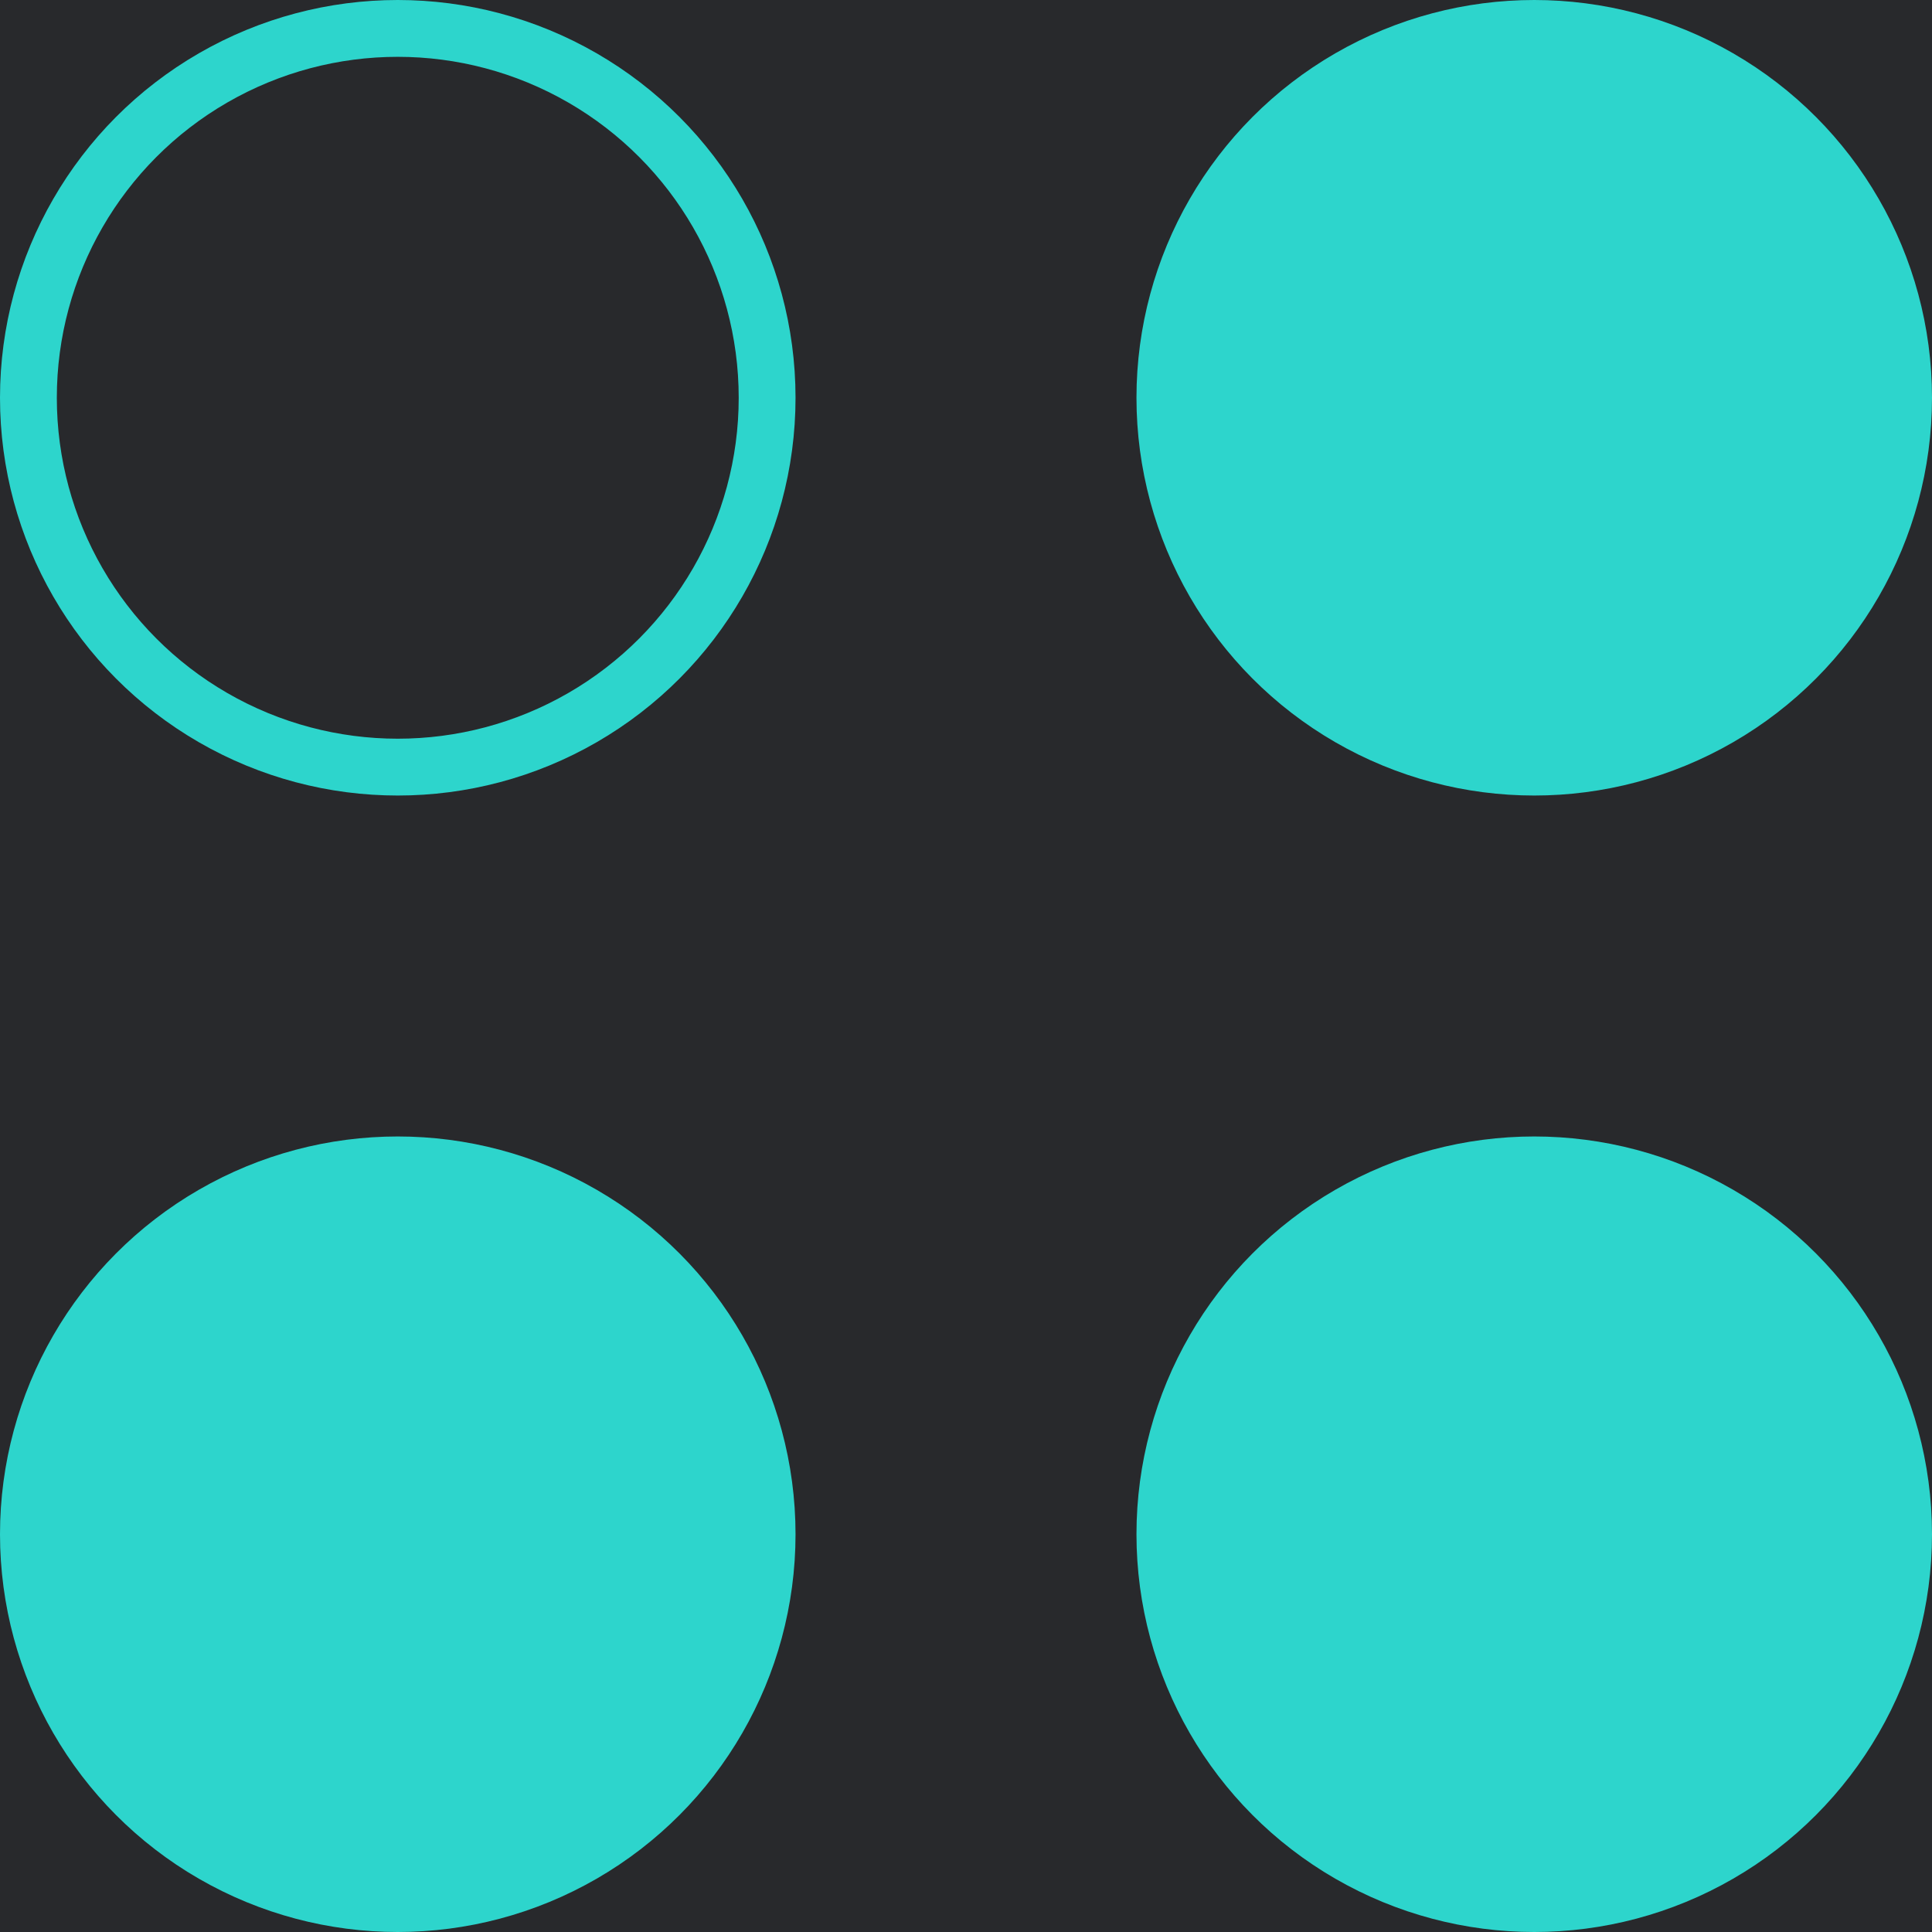
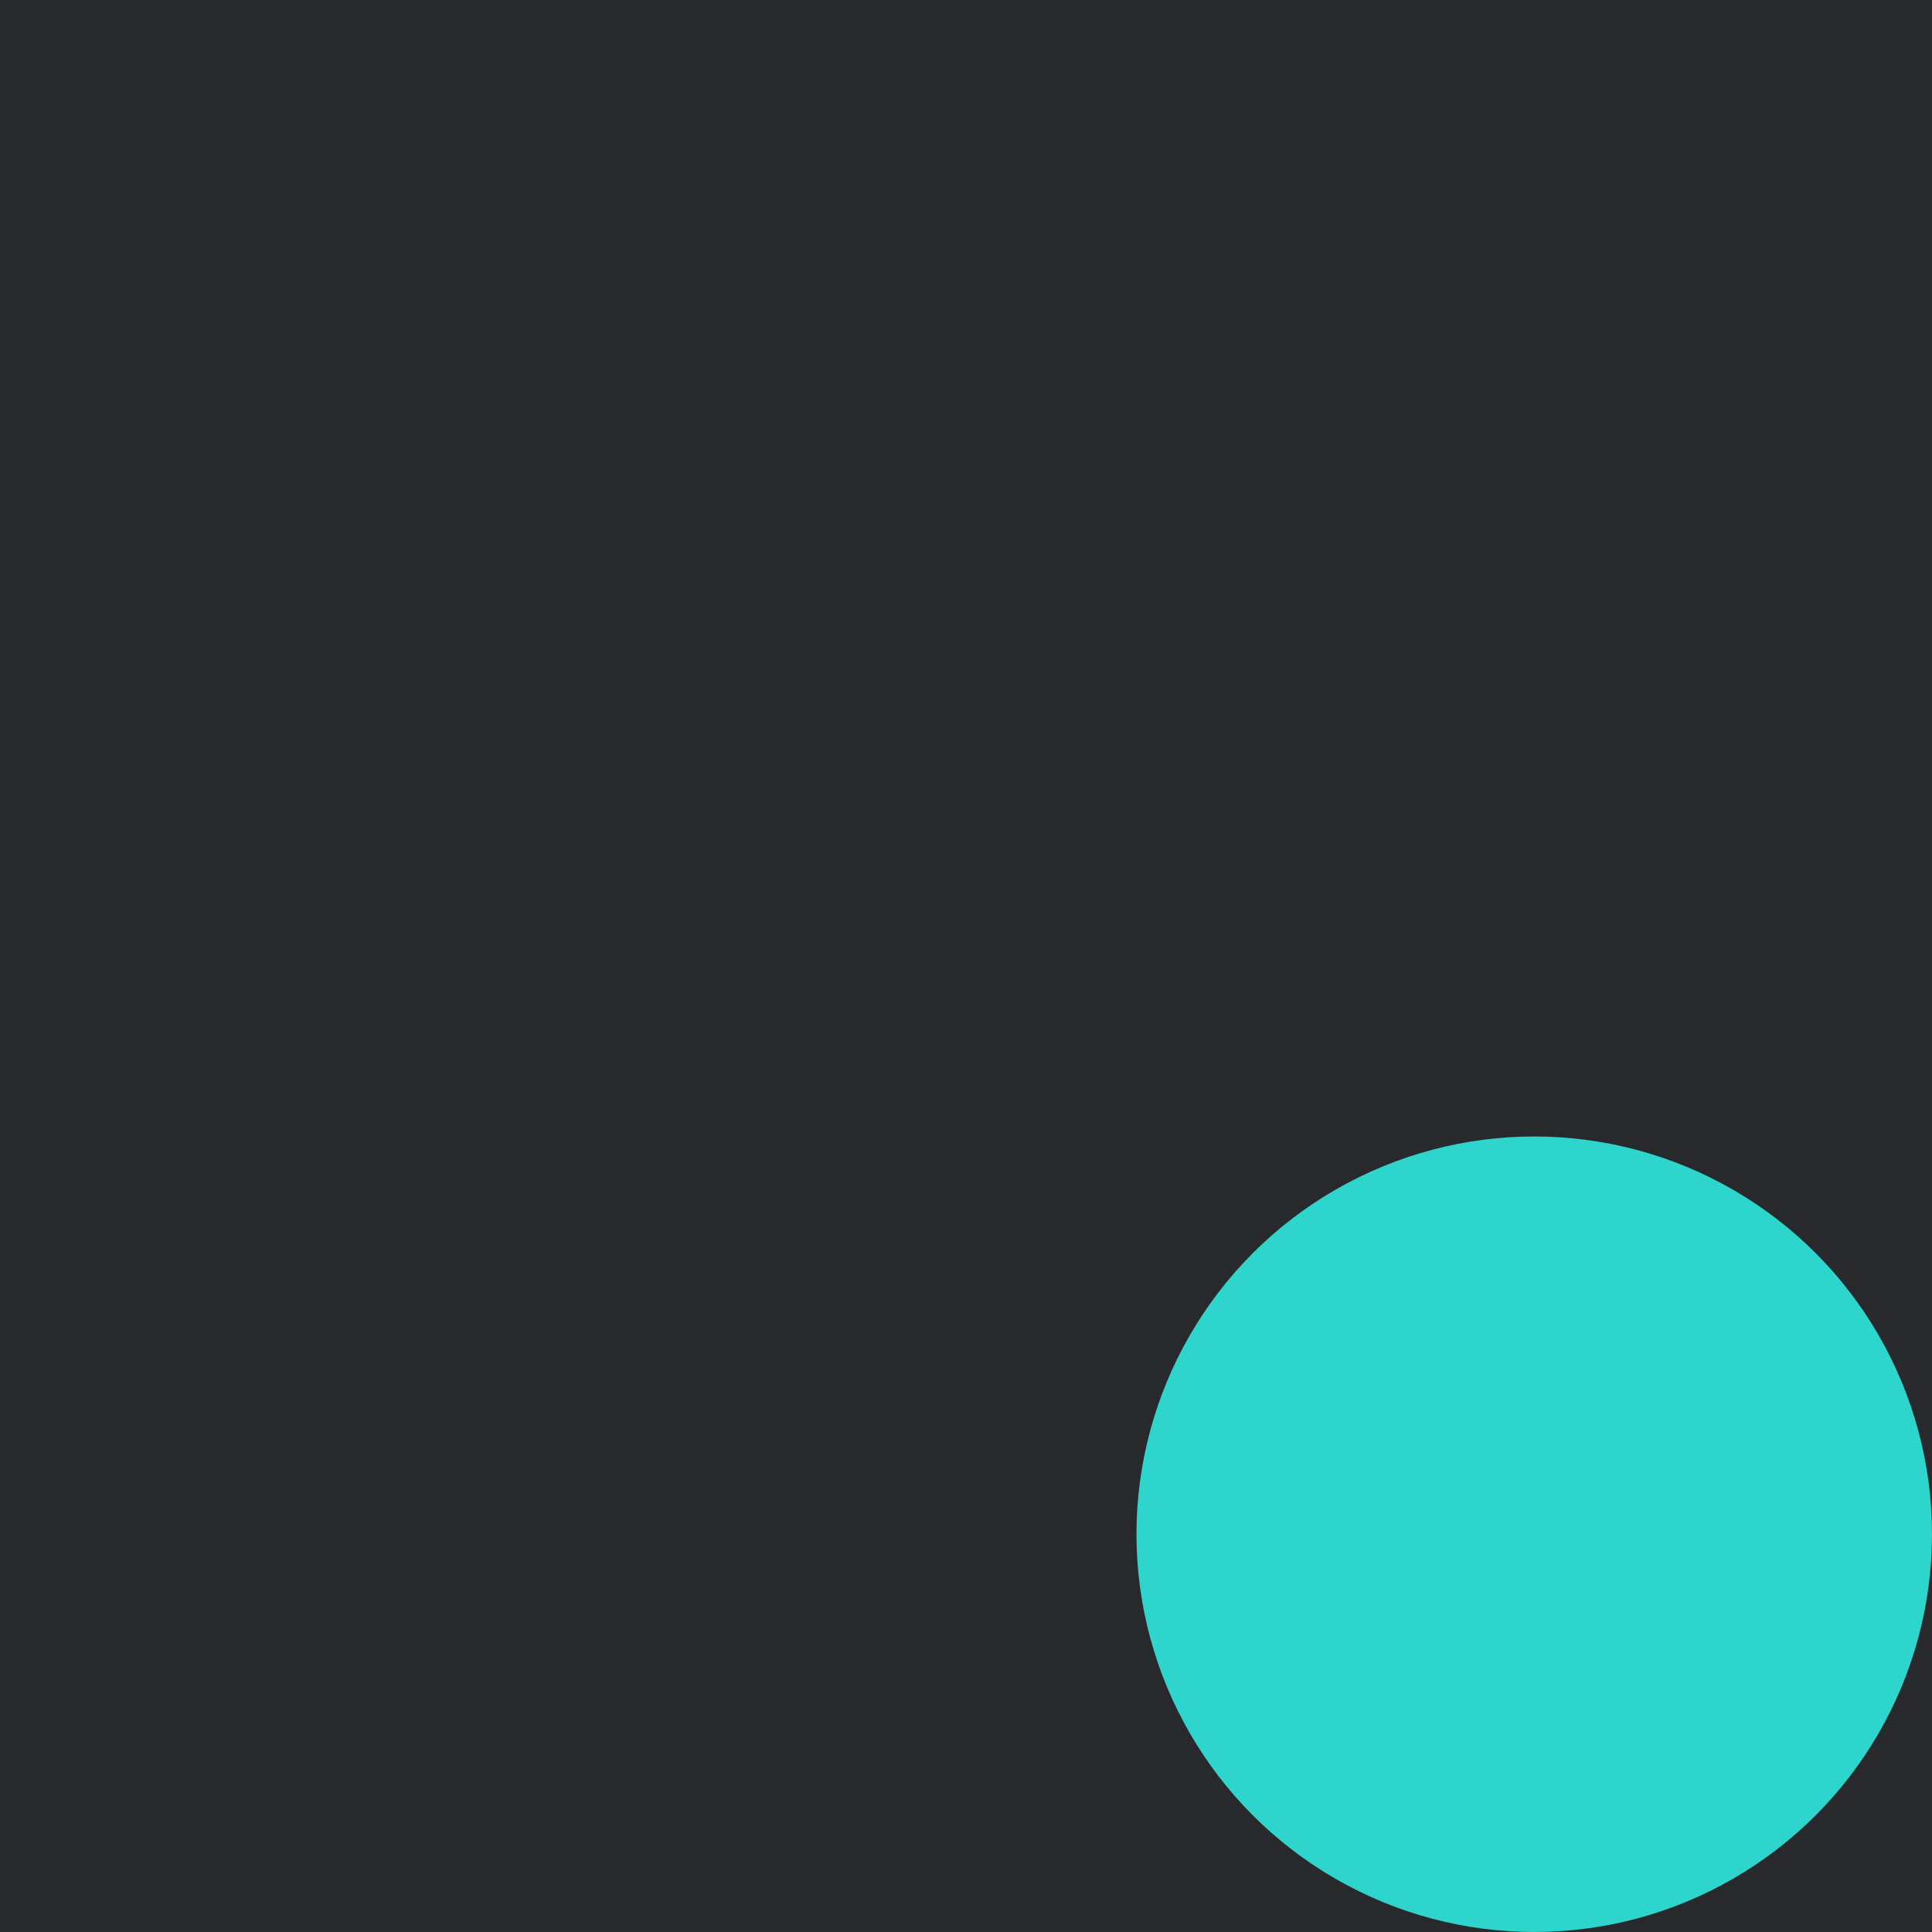
<svg xmlns="http://www.w3.org/2000/svg" width="34" height="34" viewBox="0 0 34 34" fill="none">
  <rect width="34" height="34" transform="matrix(-1 0 0 1 34 0)" fill="#28292C" />
-   <circle cx="7" cy="7" r="6.5" transform="matrix(-1 0 0 1 34 0)" fill="#2DD5CC" stroke="#2DD5CC" />
-   <circle cx="7" cy="7" r="6.5" transform="matrix(-1 0 0 1 14 0)" stroke="#2DD5CC" />
  <circle cx="7" cy="7" r="6.5" transform="matrix(-1 0 0 1 34 20)" fill="#2DD5CC" stroke="#2DD5CC" />
-   <circle cx="7" cy="7" r="6.5" transform="matrix(-1 0 0 1 14 20)" fill="#2DD5CC" stroke="#2DD5CC" />
</svg>